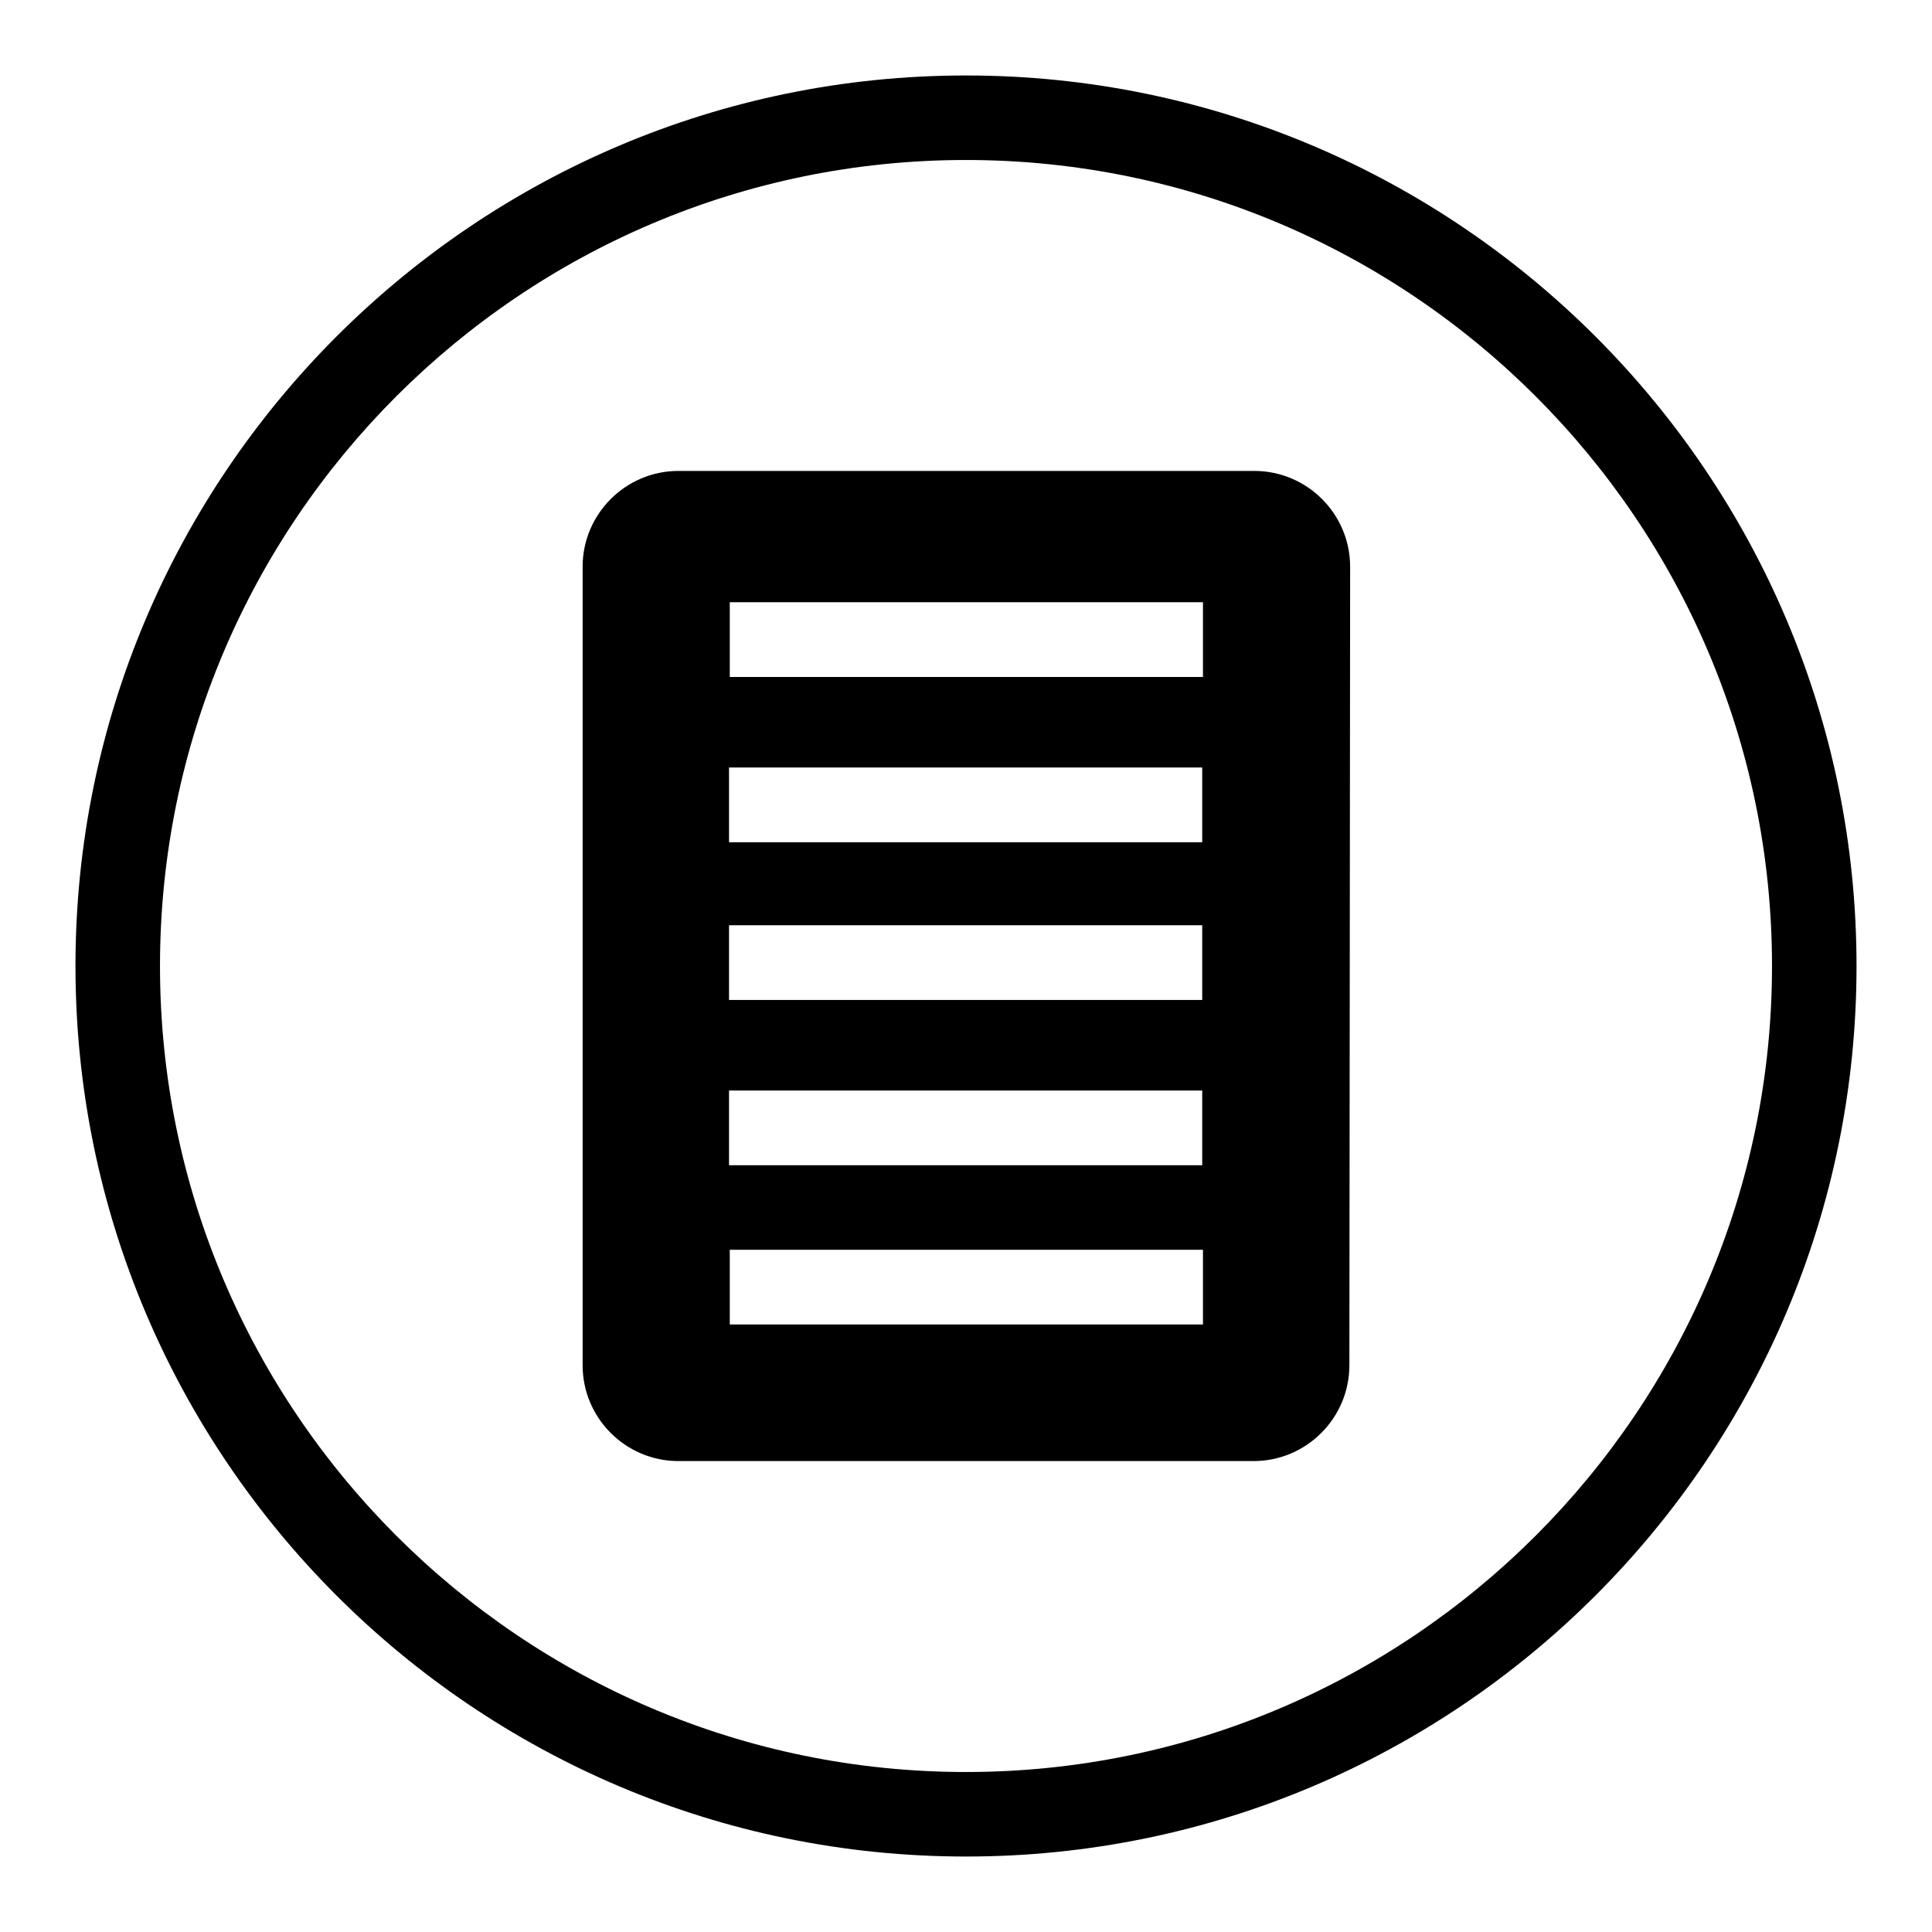
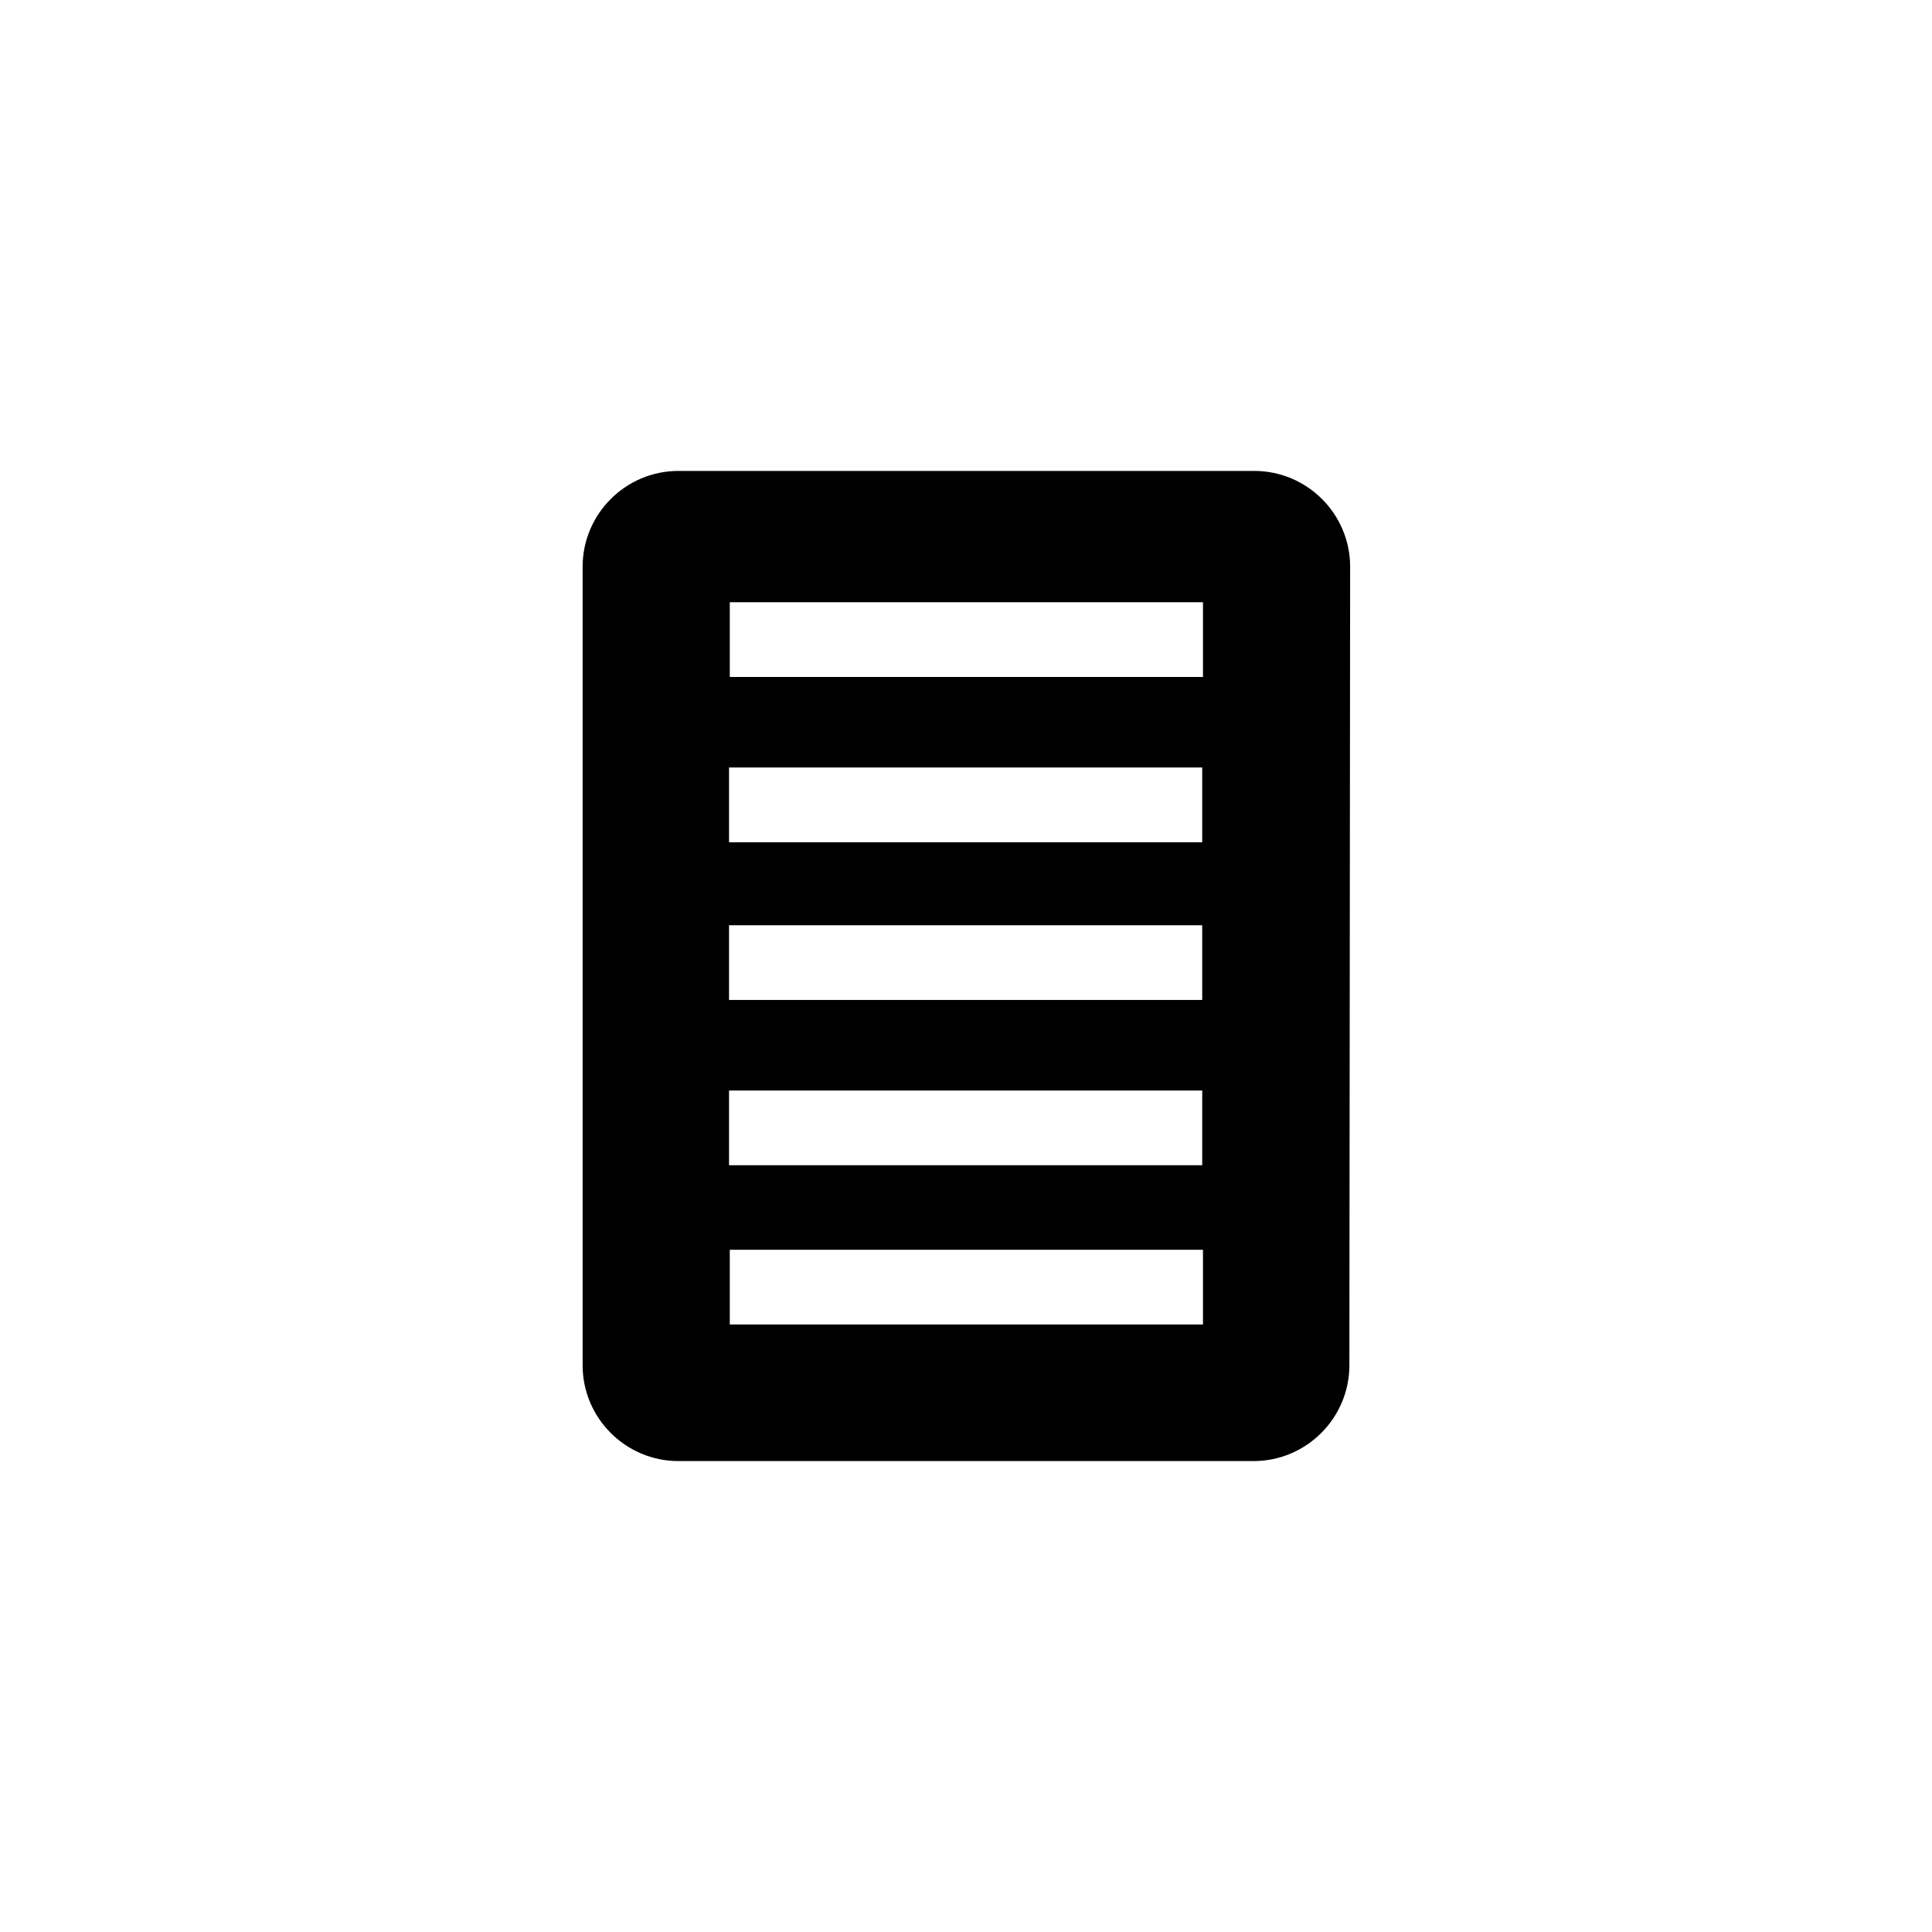
<svg xmlns="http://www.w3.org/2000/svg" version="1.1" x="0px" y="0px" viewBox="0 0 256 256" enable-background="new 0 0 256 256" xml:space="preserve">
  <g>
    <g>
-       <path fill="#000000" d="M128,246c-65.1,0-118-52.9-118-118C10,62.9,62.9,10,128,10c65.1,0,118,52.9,118,118C246,193.1,193.1,246,128,246L128,246z M128,21.2C69.1,21.2,21.2,69.1,21.2,128c0,58.9,47.9,106.8,106.8,106.8c58.9,0,106.8-47.9,106.8-106.8S186.9,21.2,128,21.2L128,21.2z" />
      <path fill="#000000" d="M178.8,180.9c0,7-5.7,12.7-12.7,12.7H89.9c-7,0-12.7-5.7-12.7-12.7V75.1c0-7,5.7-12.7,12.7-12.7h76.3c7,0,12.7,5.7,12.7,12.7L178.8,180.9L178.8,180.9z M159.3,79.8H96.7v9.9h62.7V79.8z M159.3,101.7H96.6v9.9h62.7V101.7z M159.3,122.6H96.6v9.9h62.7V122.6z M159.3,144.5H96.6v9.9h62.7V144.5L159.3,144.5z M159.3,165.6H96.7v9.9h62.7V165.6z" />
    </g>
  </g>
</svg>